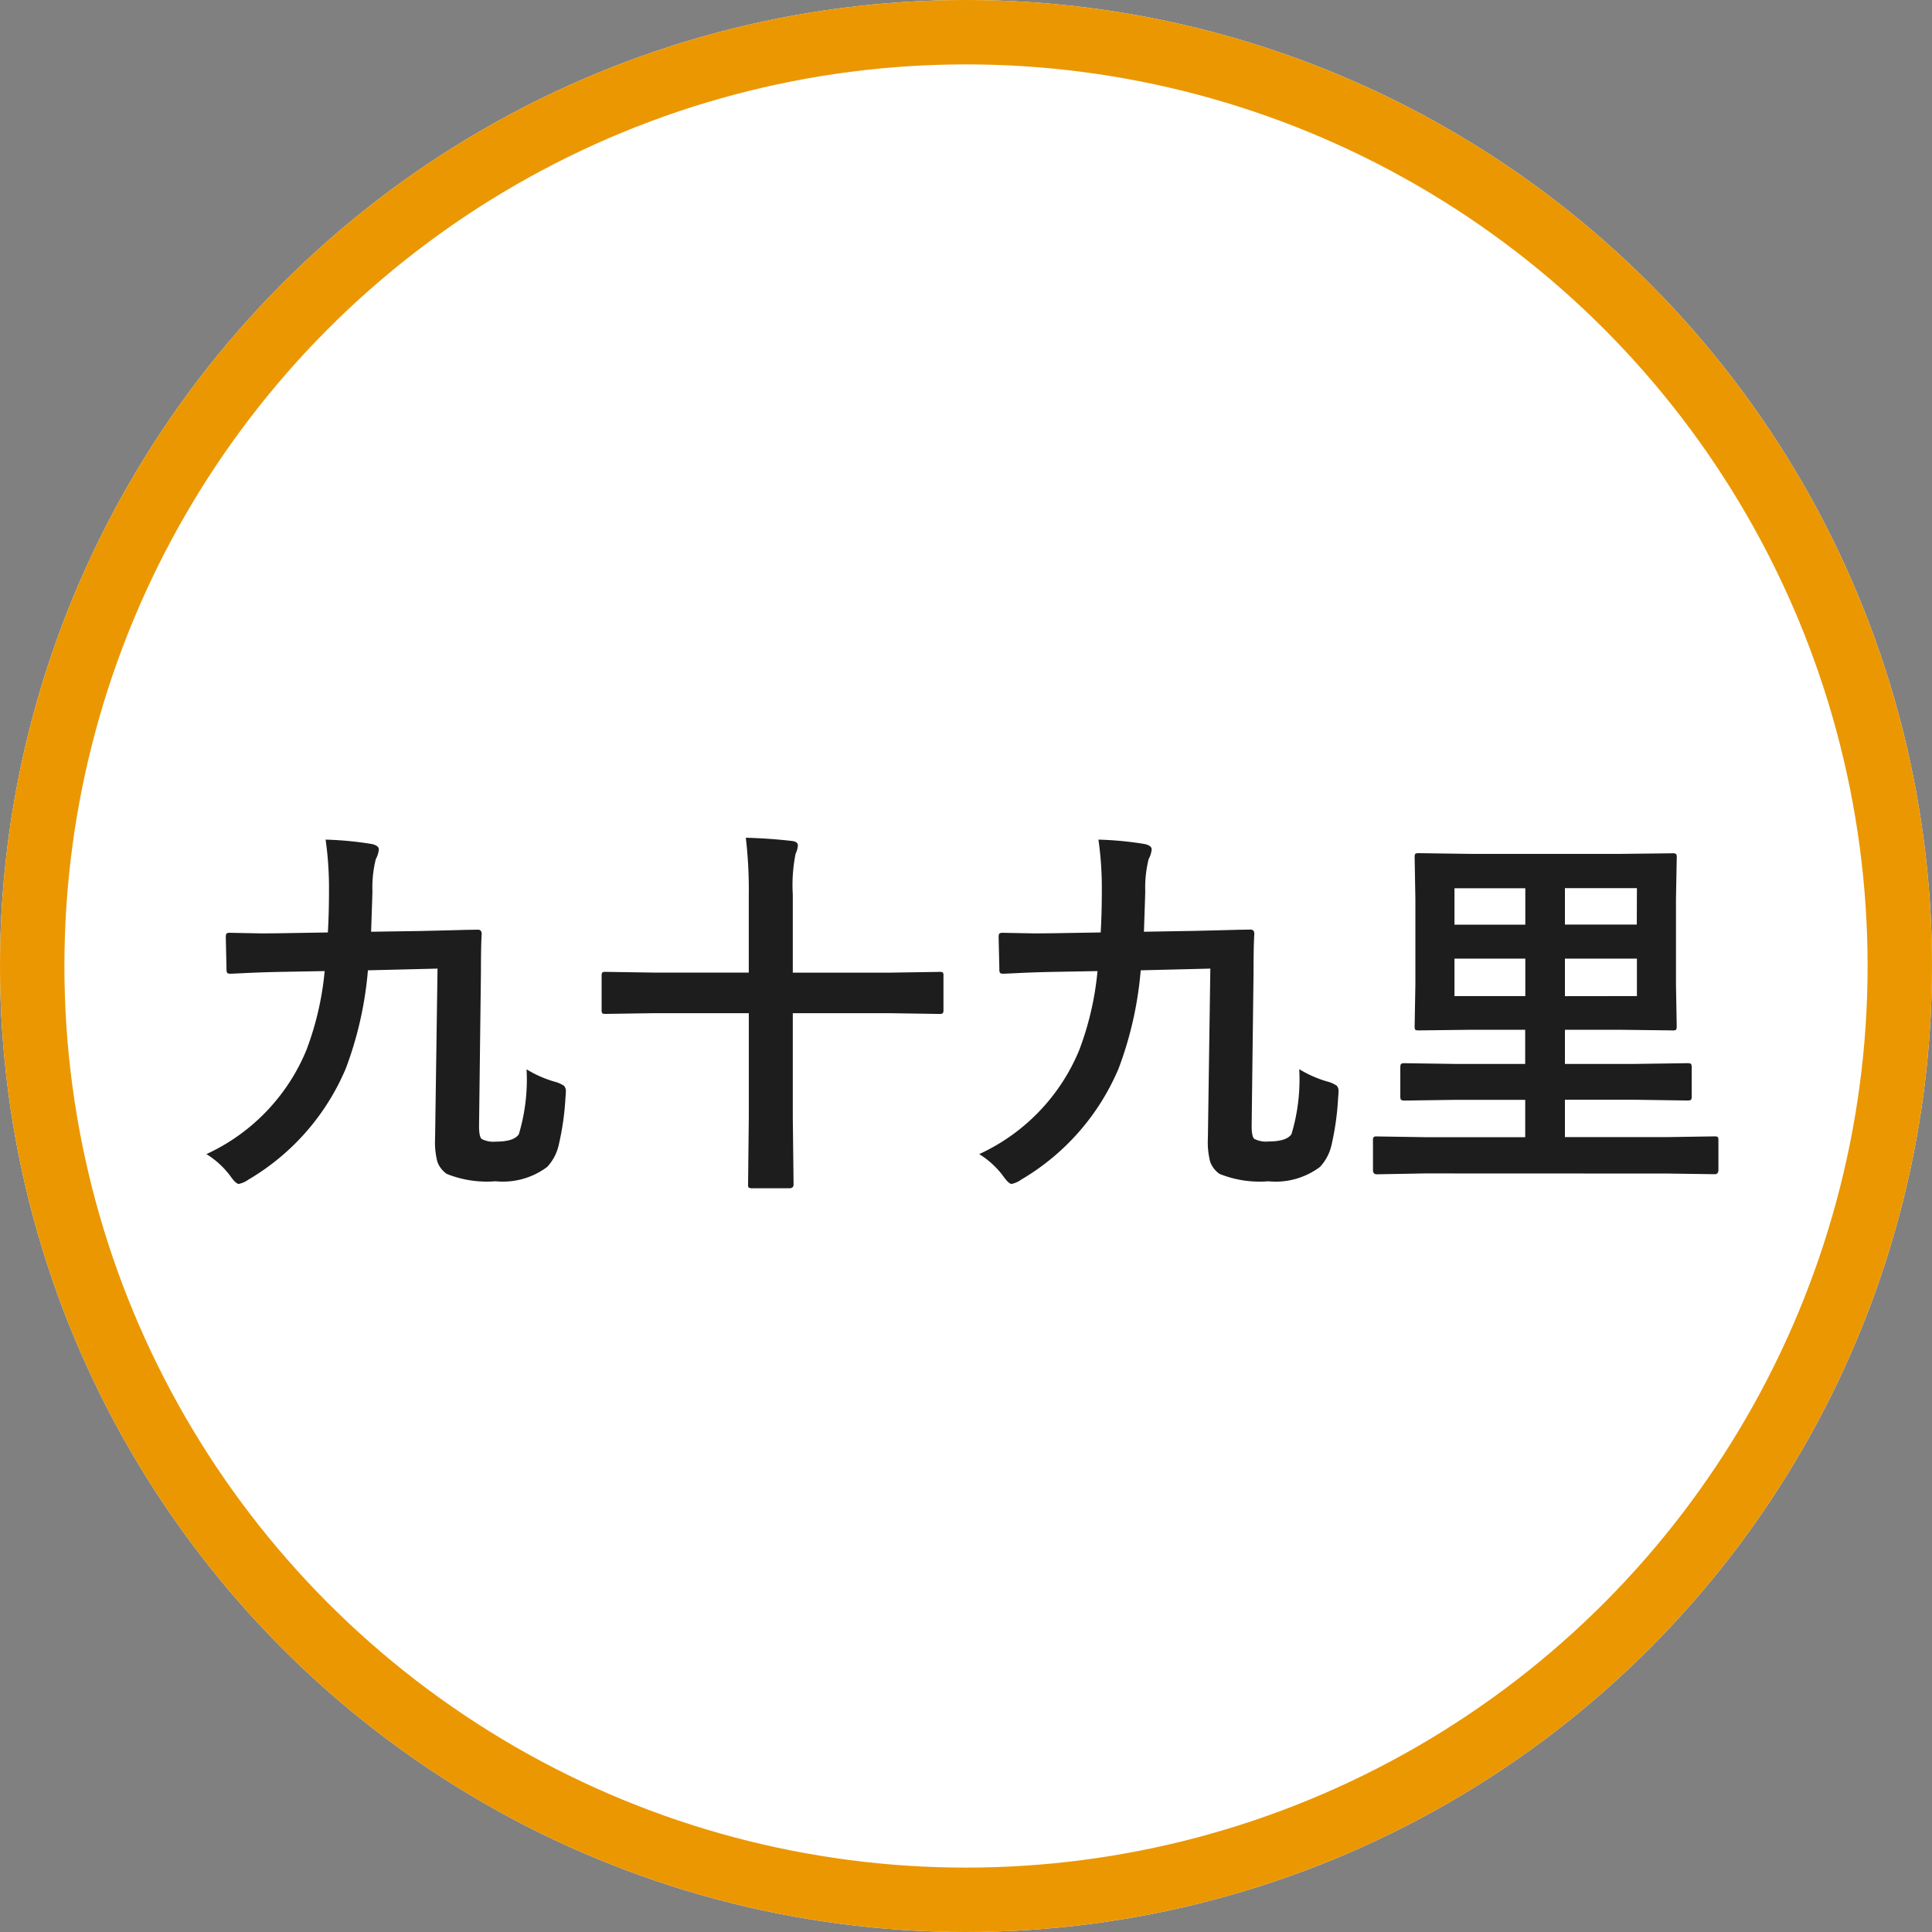
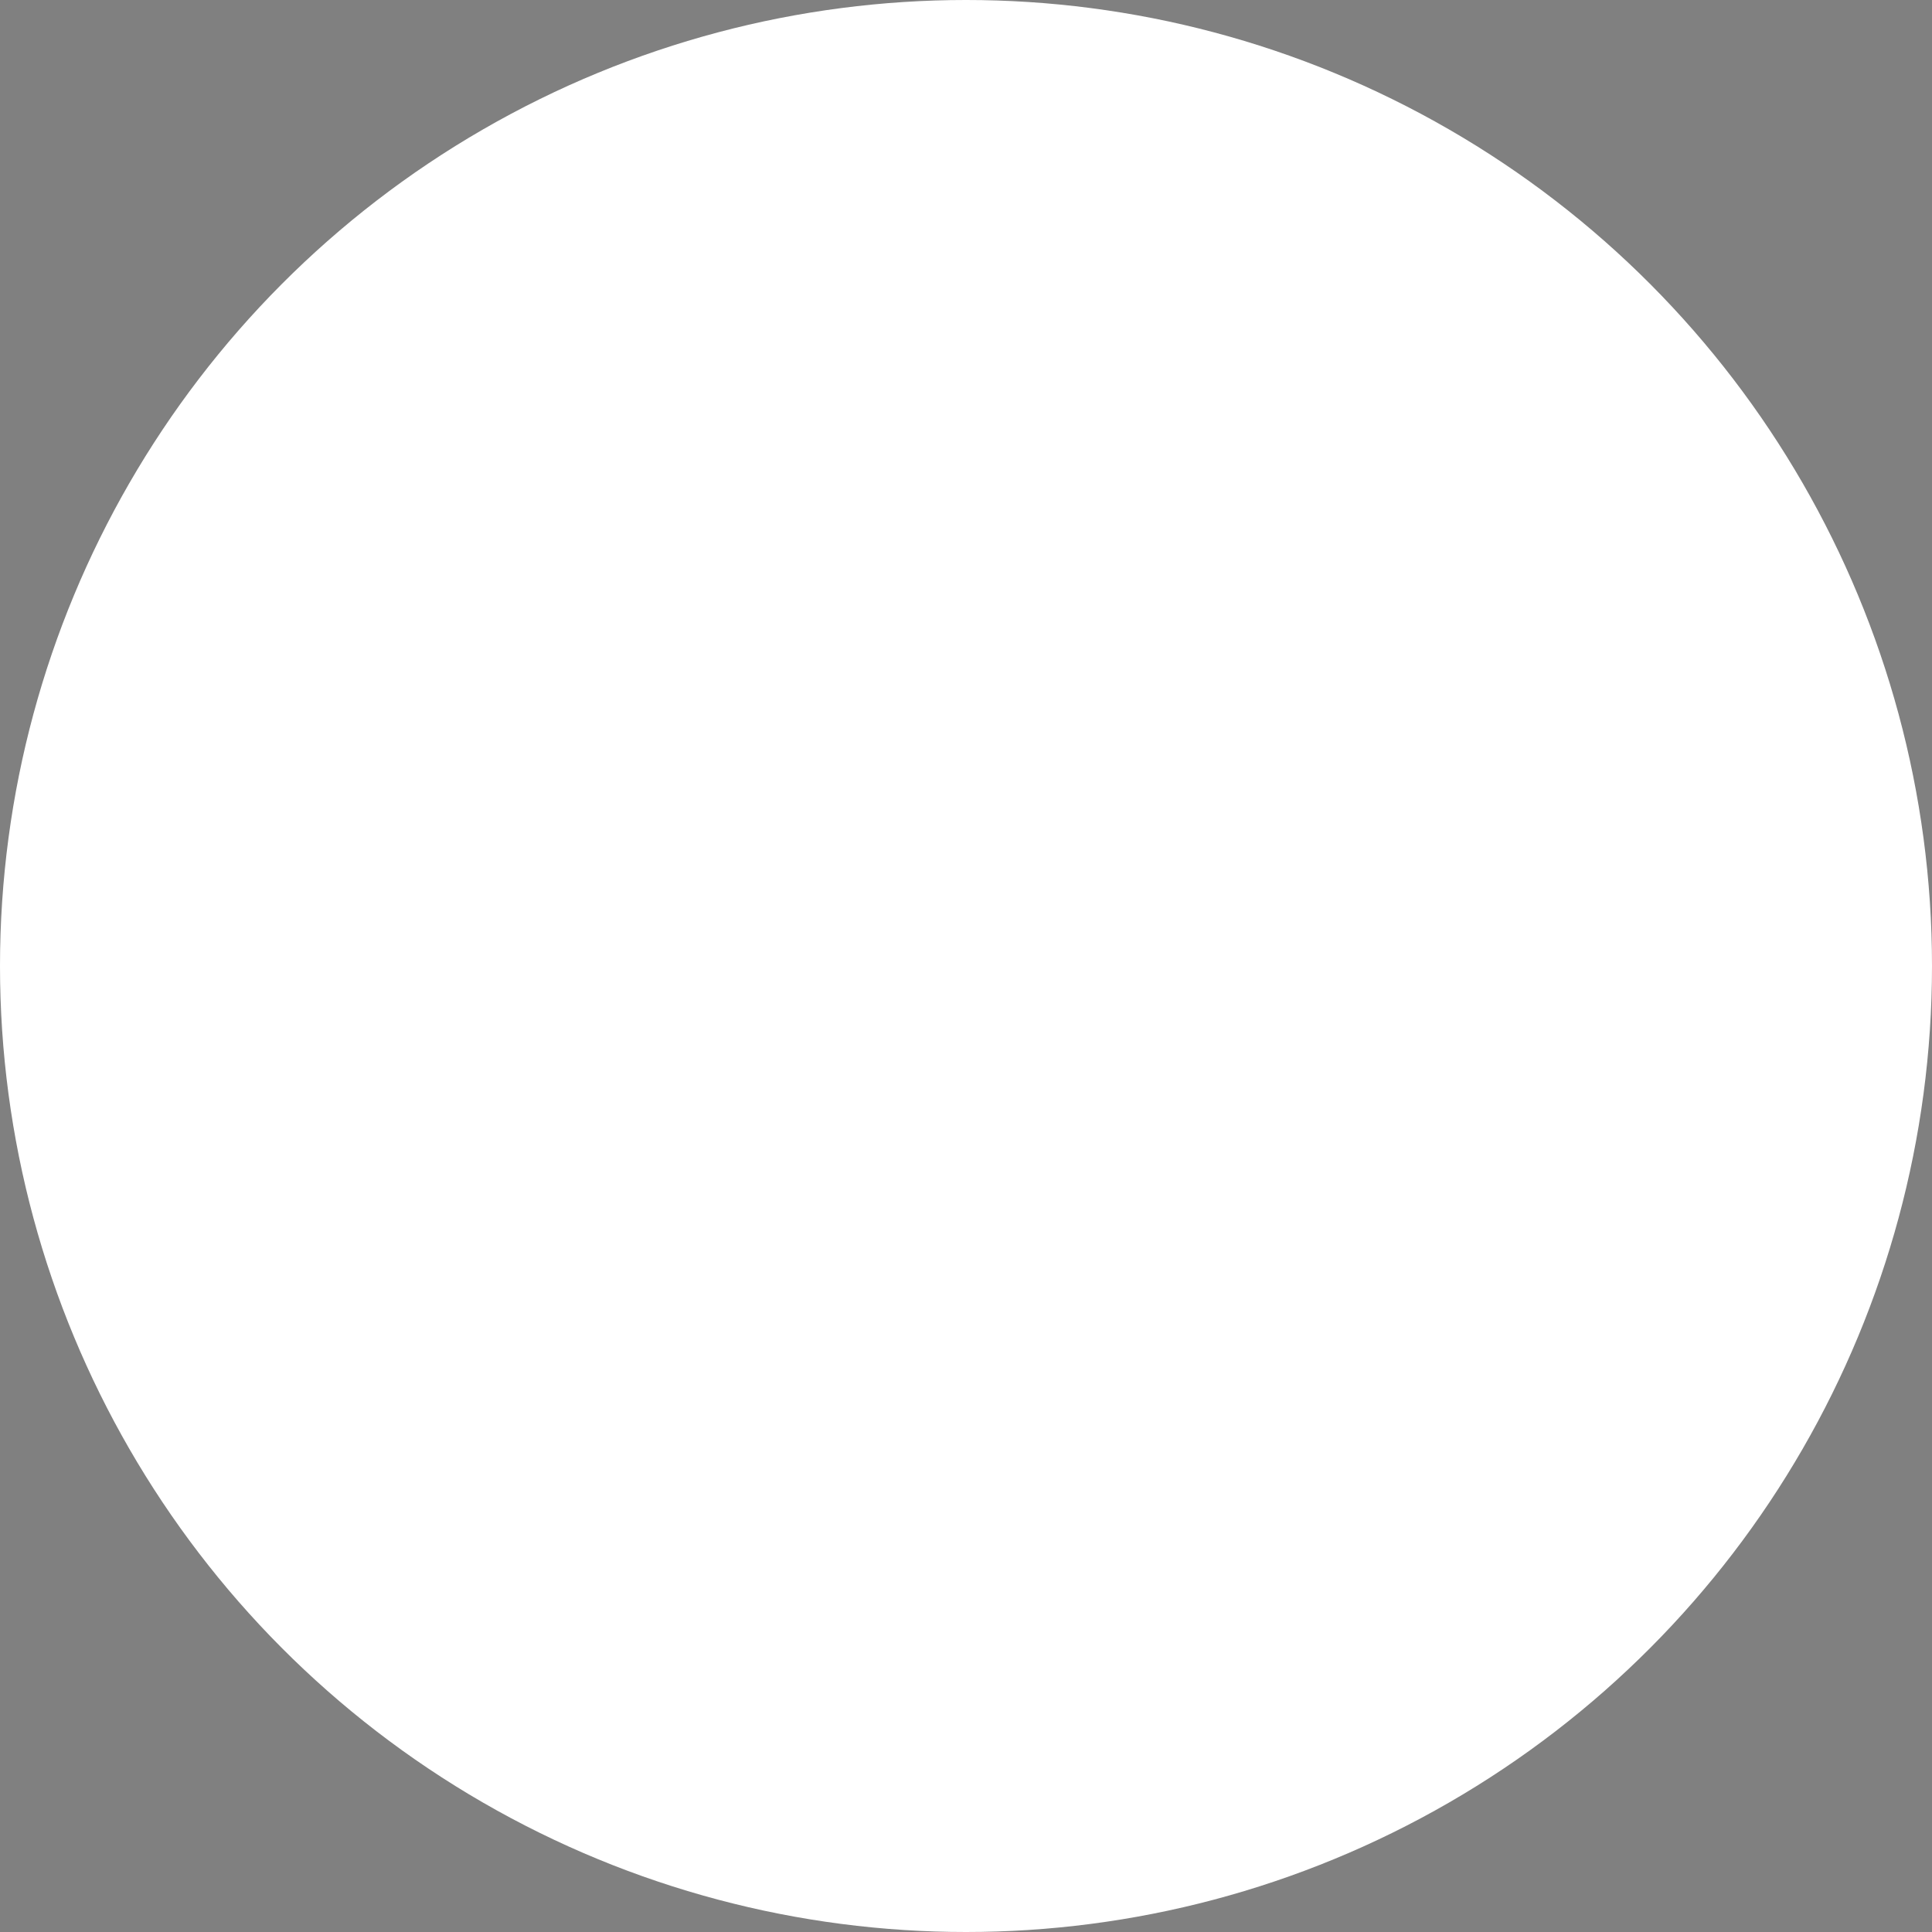
<svg xmlns="http://www.w3.org/2000/svg" width="60" height="60" viewBox="0 0 60 60">
  <rect x="0" y="0" width="60" height="60" fill="#808080" stroke="none" />
  <g transform="translate(-501 -789)">
    <g transform="translate(501 789)" fill="#fff" stroke="#EB9701" stroke-width="2">
      <circle cx="30" cy="30" r="30" stroke="none" />
-       <circle cx="30" cy="30" r="29" fill="none" />
    </g>
-     <path d="M-23.59-.158a6.126,6.126,0,0,0,3.105-3.229,9.366,9.366,0,0,0,.568-2.455l-1.271.023q-.691.012-1.242.041l-.4.018q-.094,0-.117-.029a.236.236,0,0,1-.018-.117l-.023-.984q0-.1.029-.123a.236.236,0,0,1,.117-.018l.938.018q.34,0,.709-.006l1.377-.023q.035-.586.035-1.295a10.63,10.63,0,0,0-.105-1.588,10.6,10.6,0,0,1,1.424.135q.229.047.229.17a.76.76,0,0,1-.094.3,3.671,3.671,0,0,0-.105,1.008q0,.059-.041,1.248l1.541-.023q.785-.018,1.395-.035l.381-.006q.117,0,.117.135-.023.346-.023,1.178l-.059,4.787q0,.328.082.4a.8.8,0,0,0,.445.082q.557,0,.709-.229a5.916,5.916,0,0,0,.24-2.016,3.548,3.548,0,0,0,.861.381.985.985,0,0,1,.3.129.245.245,0,0,1,.059.188q0,.047-.012.188A8.534,8.534,0,0,1-12.65-.434a1.468,1.468,0,0,1-.357.674,2.294,2.294,0,0,1-1.605.445A3.342,3.342,0,0,1-16.125.457a.784.784,0,0,1-.293-.381,2.443,2.443,0,0,1-.07-.727l.076-5.268-2.162.053a11.316,11.316,0,0,1-.686,3.047A7.289,7.289,0,0,1-22.283.633a.8.8,0,0,1-.3.135q-.088,0-.252-.229A2.654,2.654,0,0,0-23.59-.158ZM-6.838-9.984q.762.023,1.424.1.193.018.193.141a.669.669,0,0,1-.07.252,4.927,4.927,0,0,0-.088,1.271v2.426h3.047l1.5-.023a.185.185,0,0,1,.117.023A.2.2,0,0,1-.7-5.689v1.049a.176.176,0,0,1-.021.108.191.191,0,0,1-.114.021l-1.5-.023H-5.379v3.229L-5.355.785q0,.117-.129.117H-6.627A.2.2,0,0,1-6.75.879.153.153,0,0,1-6.768.785l.023-2.08v-3.24h-2.93l-1.512.023q-.094,0-.111-.023a.2.2,0,0,1-.018-.105V-5.689q0-.094.023-.111a.2.2,0,0,1,.105-.018l1.512.023h2.93V-8.174A13.938,13.938,0,0,0-6.838-9.984ZM.41-.158A6.126,6.126,0,0,0,3.516-3.387a9.366,9.366,0,0,0,.568-2.455l-1.271.023q-.691.012-1.242.041l-.4.018q-.094,0-.117-.029a.236.236,0,0,1-.018-.117l-.023-.984q0-.1.029-.123a.236.236,0,0,1,.117-.018l.938.018q.34,0,.709-.006l1.377-.023q.035-.586.035-1.295a10.63,10.63,0,0,0-.105-1.588,10.6,10.6,0,0,1,1.424.135q.229.047.229.17a.76.76,0,0,1-.094.3,3.671,3.671,0,0,0-.105,1.008q0,.059-.041,1.248L7.061-7.09q.785-.018,1.395-.035l.381-.006q.117,0,.117.135Q8.93-6.65,8.93-5.818L8.871-1.031q0,.328.082.4A.8.8,0,0,0,9.4-.551q.557,0,.709-.229a5.916,5.916,0,0,0,.24-2.016,3.548,3.548,0,0,0,.861.381.985.985,0,0,1,.3.129.245.245,0,0,1,.059.188q0,.047-.012.188A8.534,8.534,0,0,1,11.35-.434a1.468,1.468,0,0,1-.357.674A2.294,2.294,0,0,1,9.387.686,3.342,3.342,0,0,1,7.875.457.784.784,0,0,1,7.582.076a2.443,2.443,0,0,1-.07-.727l.076-5.268-2.162.053A11.316,11.316,0,0,1,4.74-2.818,7.289,7.289,0,0,1,1.717.633a.8.8,0,0,1-.3.135q-.088,0-.252-.229A2.654,2.654,0,0,0,.41-.158Zm13.834.6L12.756.469q-.117,0-.117-.135v-.9a.2.2,0,0,1,.023-.123.153.153,0,0,1,.094-.018l1.488.023h3.123v-1.16H15.24l-1.605.023q-.105,0-.129-.029a.219.219,0,0,1-.018-.111v-.879q0-.1.029-.123a.236.236,0,0,1,.117-.018l1.605.023h2.127V-4.02H15.732L14.068-4q-.1,0-.117-.023a.219.219,0,0,1-.018-.111l.023-1.295V-8.08l-.023-1.289q0-.1.023-.117a.219.219,0,0,1,.111-.018l1.664.023h4.529L21.926-9.5a.214.214,0,0,1,.129.023.219.219,0,0,1,.018.111L22.049-8.08v2.654l.023,1.295q0,.1-.029.117A.236.236,0,0,1,21.926-4L20.262-4.02H18.6v1.061h2.186l1.617-.023q.1,0,.117.029a.219.219,0,0,1,.018.111v.879a.207.207,0,0,1-.021.117q-.021.023-.114.023l-1.617-.023H18.6v1.16h3.158L23.25-.709q.082,0,.105.029a.316.316,0,0,1,.012.111v.9q0,.135-.117.135L21.762.445Zm6.592-5.508V-6.229H18.6v1.166Zm-5.666,0h2.2V-6.229h-2.2Zm5.666-3.352H18.6v1.131h2.232ZM15.17-7.283h2.2V-8.414h-2.2Z" transform="translate(531 825)" fill="#1d1d1d" />
  </g>
</svg>